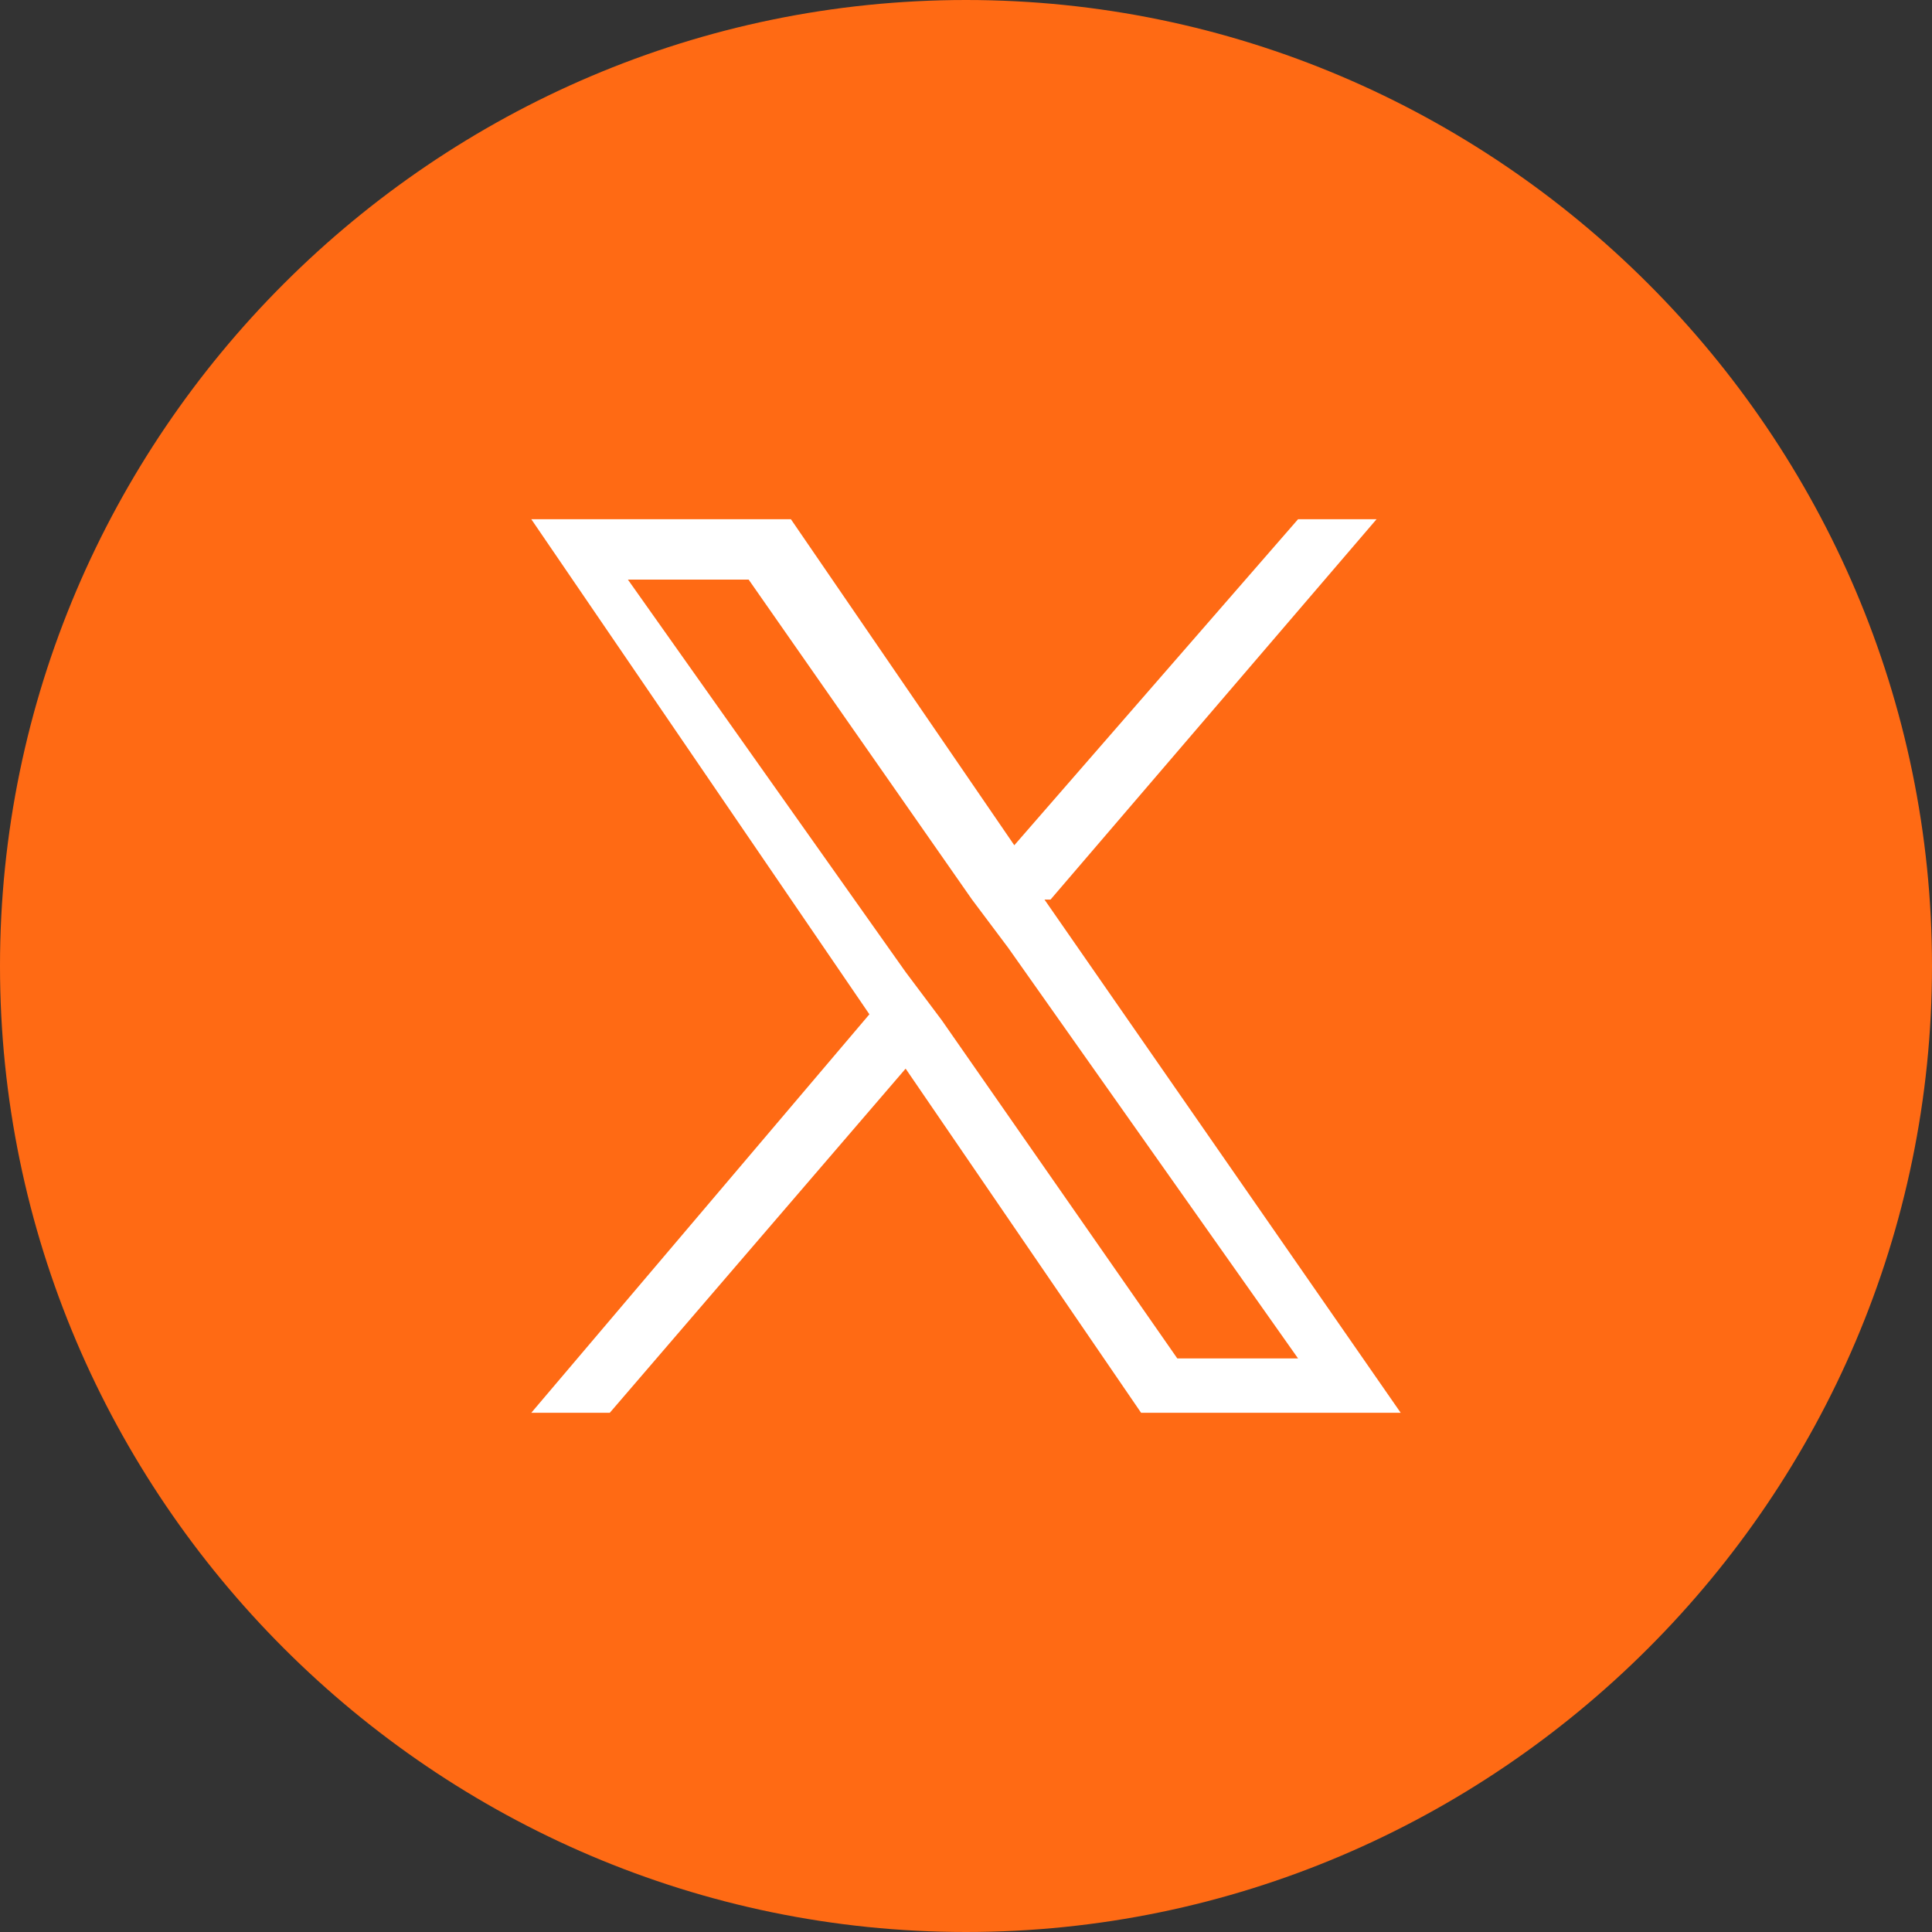
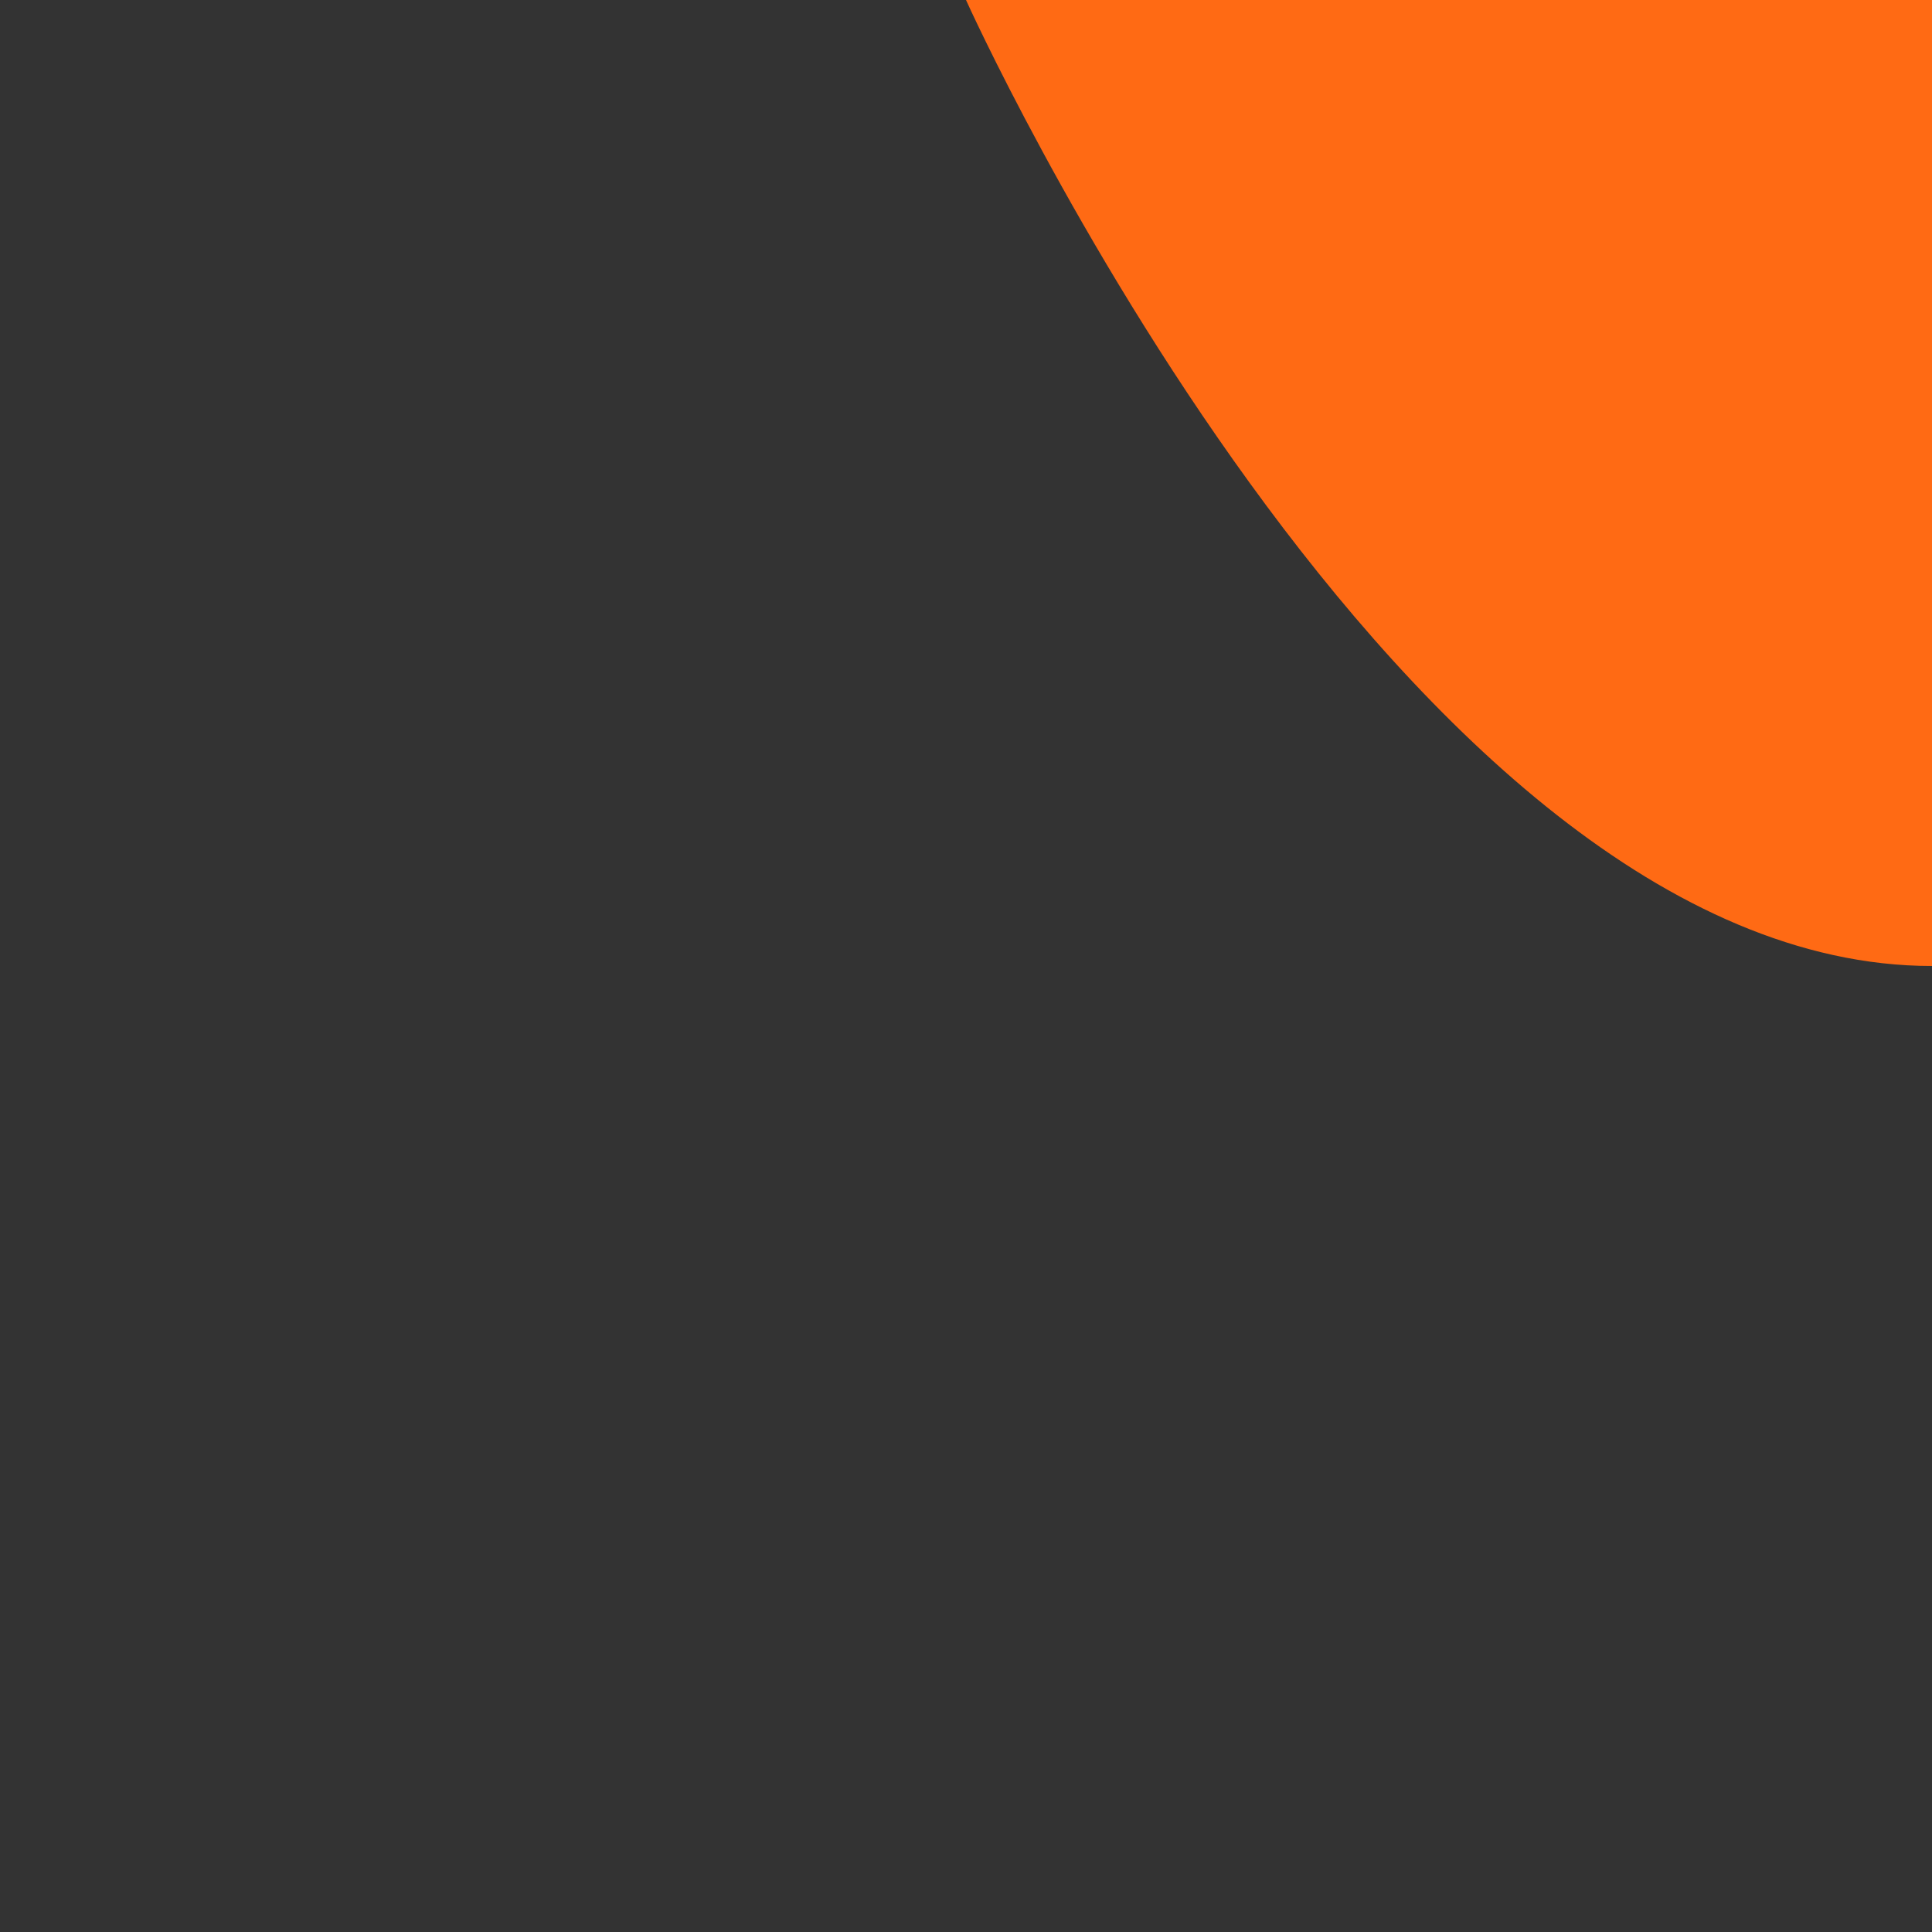
<svg xmlns="http://www.w3.org/2000/svg" id="_レイヤー_1" data-name="レイヤー_1" width="32" height="32" version="1.1" viewBox="0 0 32 32">
  <rect x="0" y="0" width="32" height="32" fill="#333333" stroke="none" />
-   <path d="M16,0C7.2,0,0,7.2,0,16s7.2,16,16,16,16-7.2,16-16S24.8,0,16,0" fill="#ff6a14" />
-   <path d="M17.4,14.9l5.4-6.3h-1.3l-4.7,5.4-3.7-5.4h-4.3l5.6,8.2-5.6,6.6h1.3l4.9-5.7,3.9,5.7h4.3l-5.9-8.5h0ZM15.6,16.9l-.6-.8-4.6-6.5h2l3.7,5.3.6.8,4.8,6.8h-2l-3.9-5.6h0Z" fill="#fff" />
+   <path d="M16,0s7.2,16,16,16,16-7.2,16-16S24.8,0,16,0" fill="#ff6a14" />
</svg>